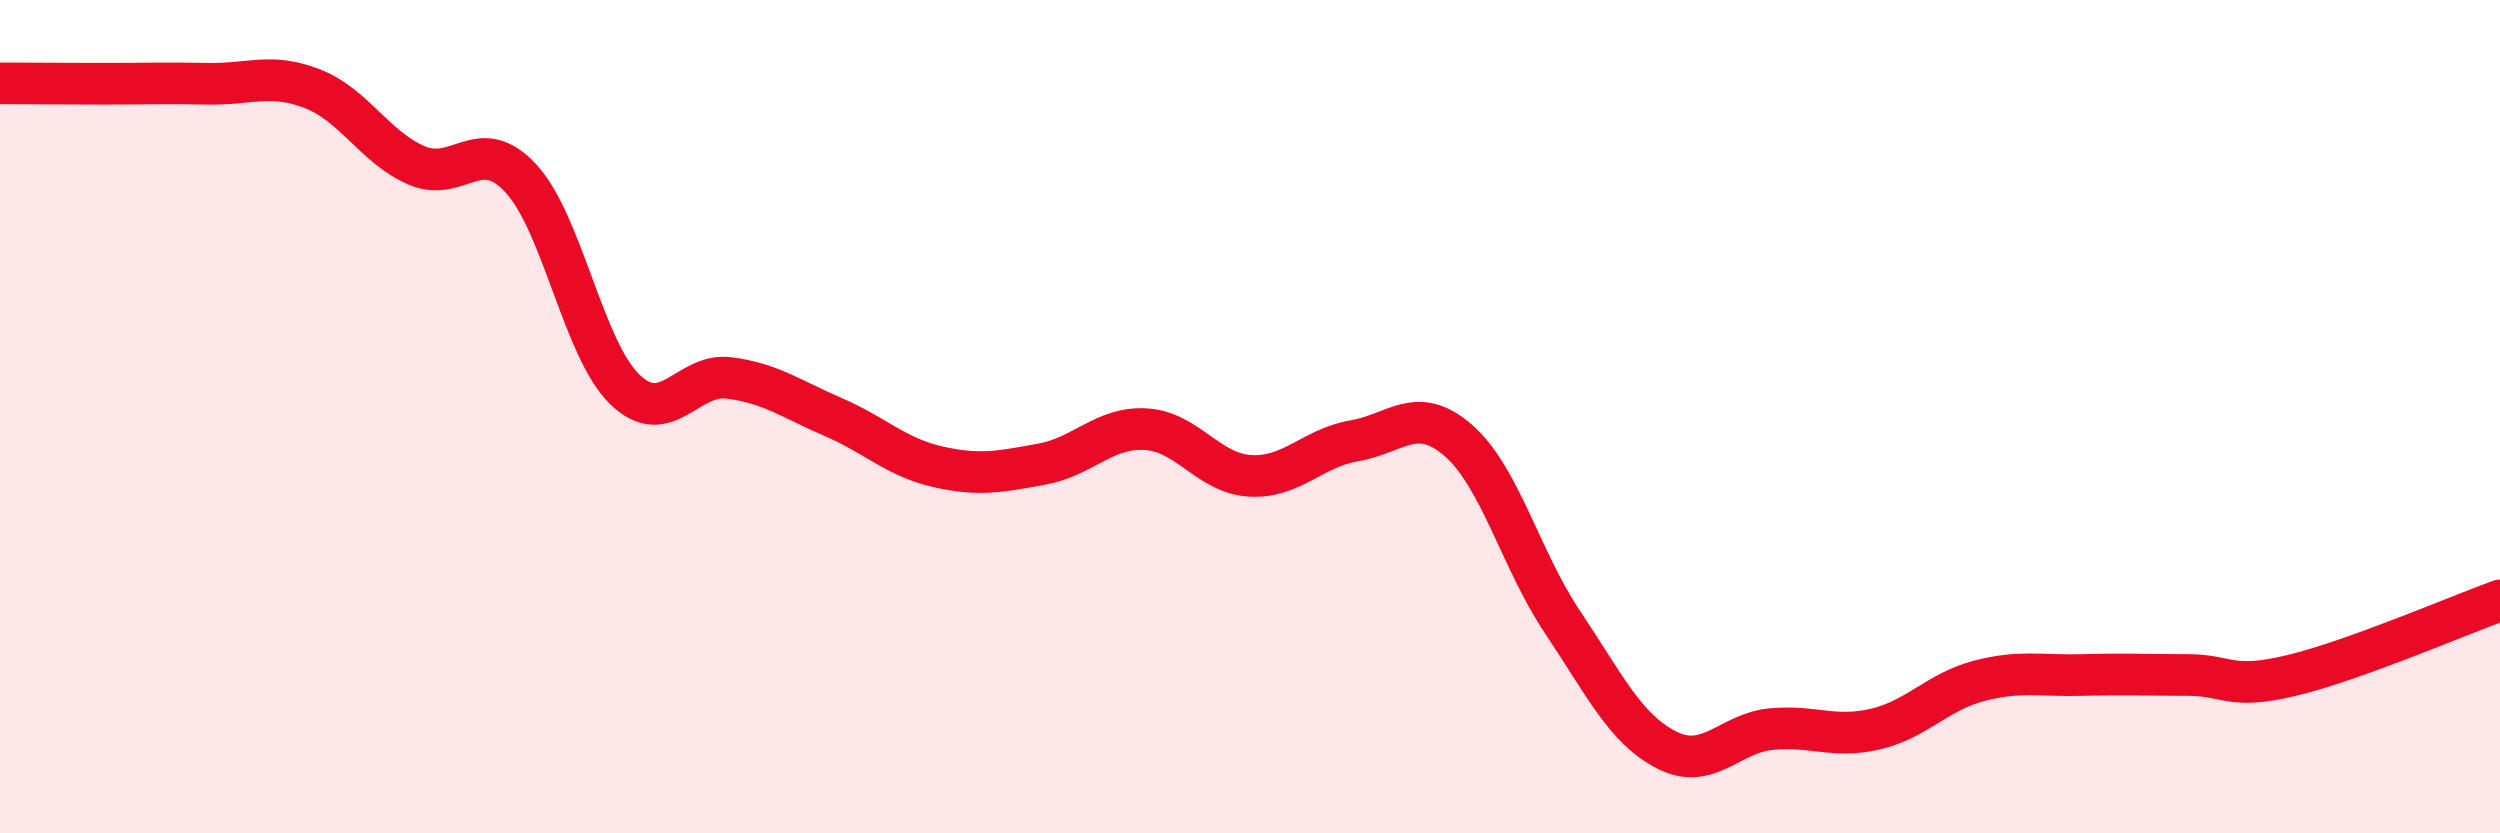
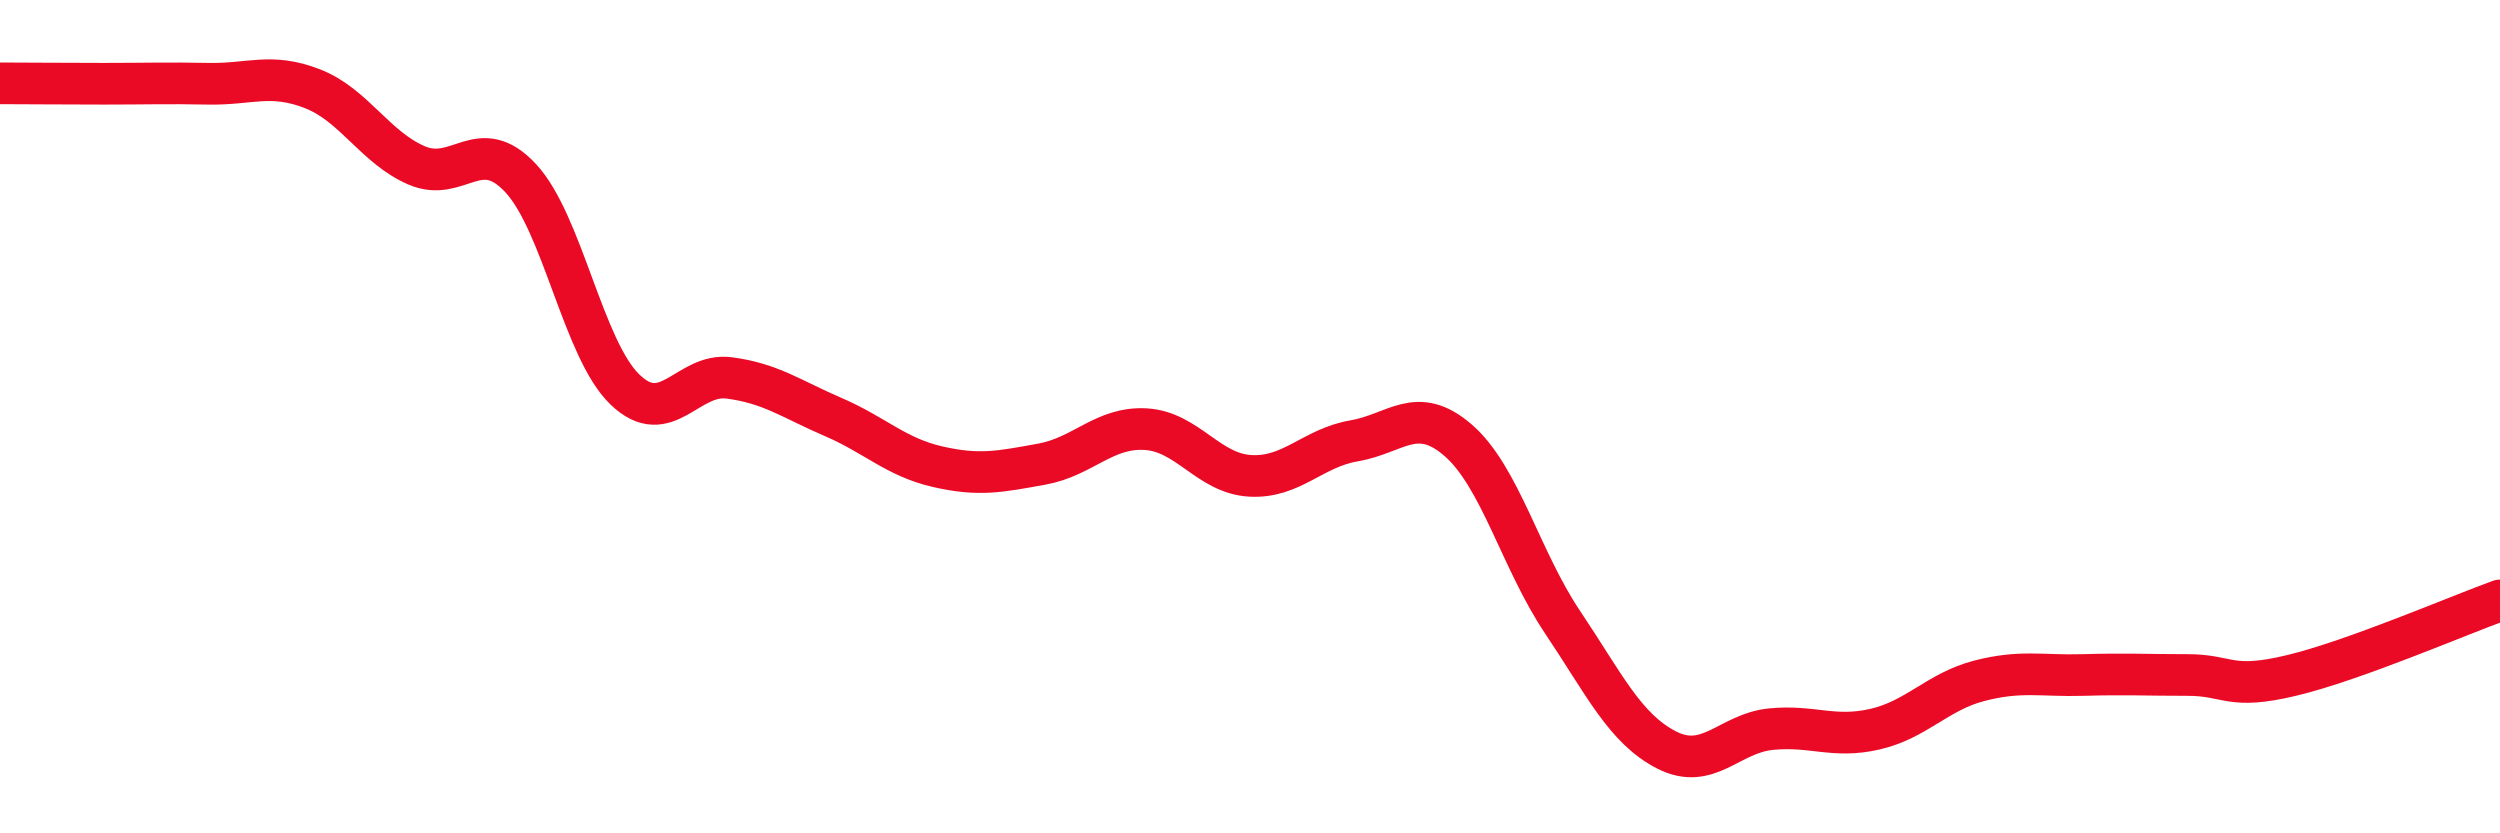
<svg xmlns="http://www.w3.org/2000/svg" width="60" height="20" viewBox="0 0 60 20">
-   <path d="M 0,2 C 0.5,2 1.5,2.01 2.5,2.01 C 3.5,2.01 4,1.99 5,2.01 C 6,2.03 6.5,1.74 7.5,2.13 C 8.5,2.52 9,3.54 10,3.97 C 11,4.4 11.5,3.2 12.5,4.28 C 13.5,5.36 14,8.39 15,9.35 C 16,10.31 16.5,8.94 17.5,9.07 C 18.5,9.2 19,9.58 20,10.01 C 21,10.44 21.5,10.97 22.5,11.2 C 23.5,11.43 24,11.32 25,11.14 C 26,10.96 26.5,10.24 27.5,10.3 C 28.5,10.36 29,11.36 30,11.42 C 31,11.48 31.5,10.75 32.5,10.58 C 33.5,10.41 34,9.7 35,10.57 C 36,11.44 36.5,13.44 37.5,14.93 C 38.5,16.42 39,17.49 40,18 C 41,18.51 41.5,17.6 42.5,17.5 C 43.5,17.4 44,17.73 45,17.5 C 46,17.27 46.5,16.6 47.5,16.34 C 48.5,16.08 49,16.23 50,16.2 C 51,16.17 51.5,16.2 52.5,16.2 C 53.5,16.2 53.5,16.57 55,16.21 C 56.5,15.85 59,14.77 60,14.41L60 20L0 20Z" fill="#EB0A25" opacity="0.1" stroke-linecap="round" stroke-linejoin="round" />
  <path d="M 0,2 C 0.5,2 1.5,2.01 2.5,2.01 C 3.5,2.01 4,1.99 5,2.01 C 6,2.03 6.5,1.74 7.5,2.13 C 8.5,2.52 9,3.54 10,3.97 C 11,4.4 11.5,3.2 12.5,4.28 C 13.5,5.36 14,8.39 15,9.35 C 16,10.31 16.5,8.94 17.5,9.07 C 18.5,9.2 19,9.58 20,10.01 C 21,10.44 21.5,10.97 22.5,11.2 C 23.5,11.43 24,11.32 25,11.14 C 26,10.96 26.5,10.24 27.5,10.3 C 28.5,10.36 29,11.36 30,11.42 C 31,11.48 31.5,10.75 32.5,10.58 C 33.5,10.41 34,9.7 35,10.57 C 36,11.44 36.5,13.44 37.5,14.93 C 38.5,16.42 39,17.49 40,18 C 41,18.51 41.5,17.6 42.5,17.5 C 43.5,17.4 44,17.73 45,17.5 C 46,17.27 46.5,16.6 47.5,16.34 C 48.5,16.08 49,16.23 50,16.2 C 51,16.17 51.5,16.2 52.5,16.2 C 53.5,16.2 53.5,16.57 55,16.21 C 56.5,15.85 59,14.77 60,14.41" stroke="#EB0A25" stroke-width="1" fill="none" stroke-linecap="round" stroke-linejoin="round" />
</svg>